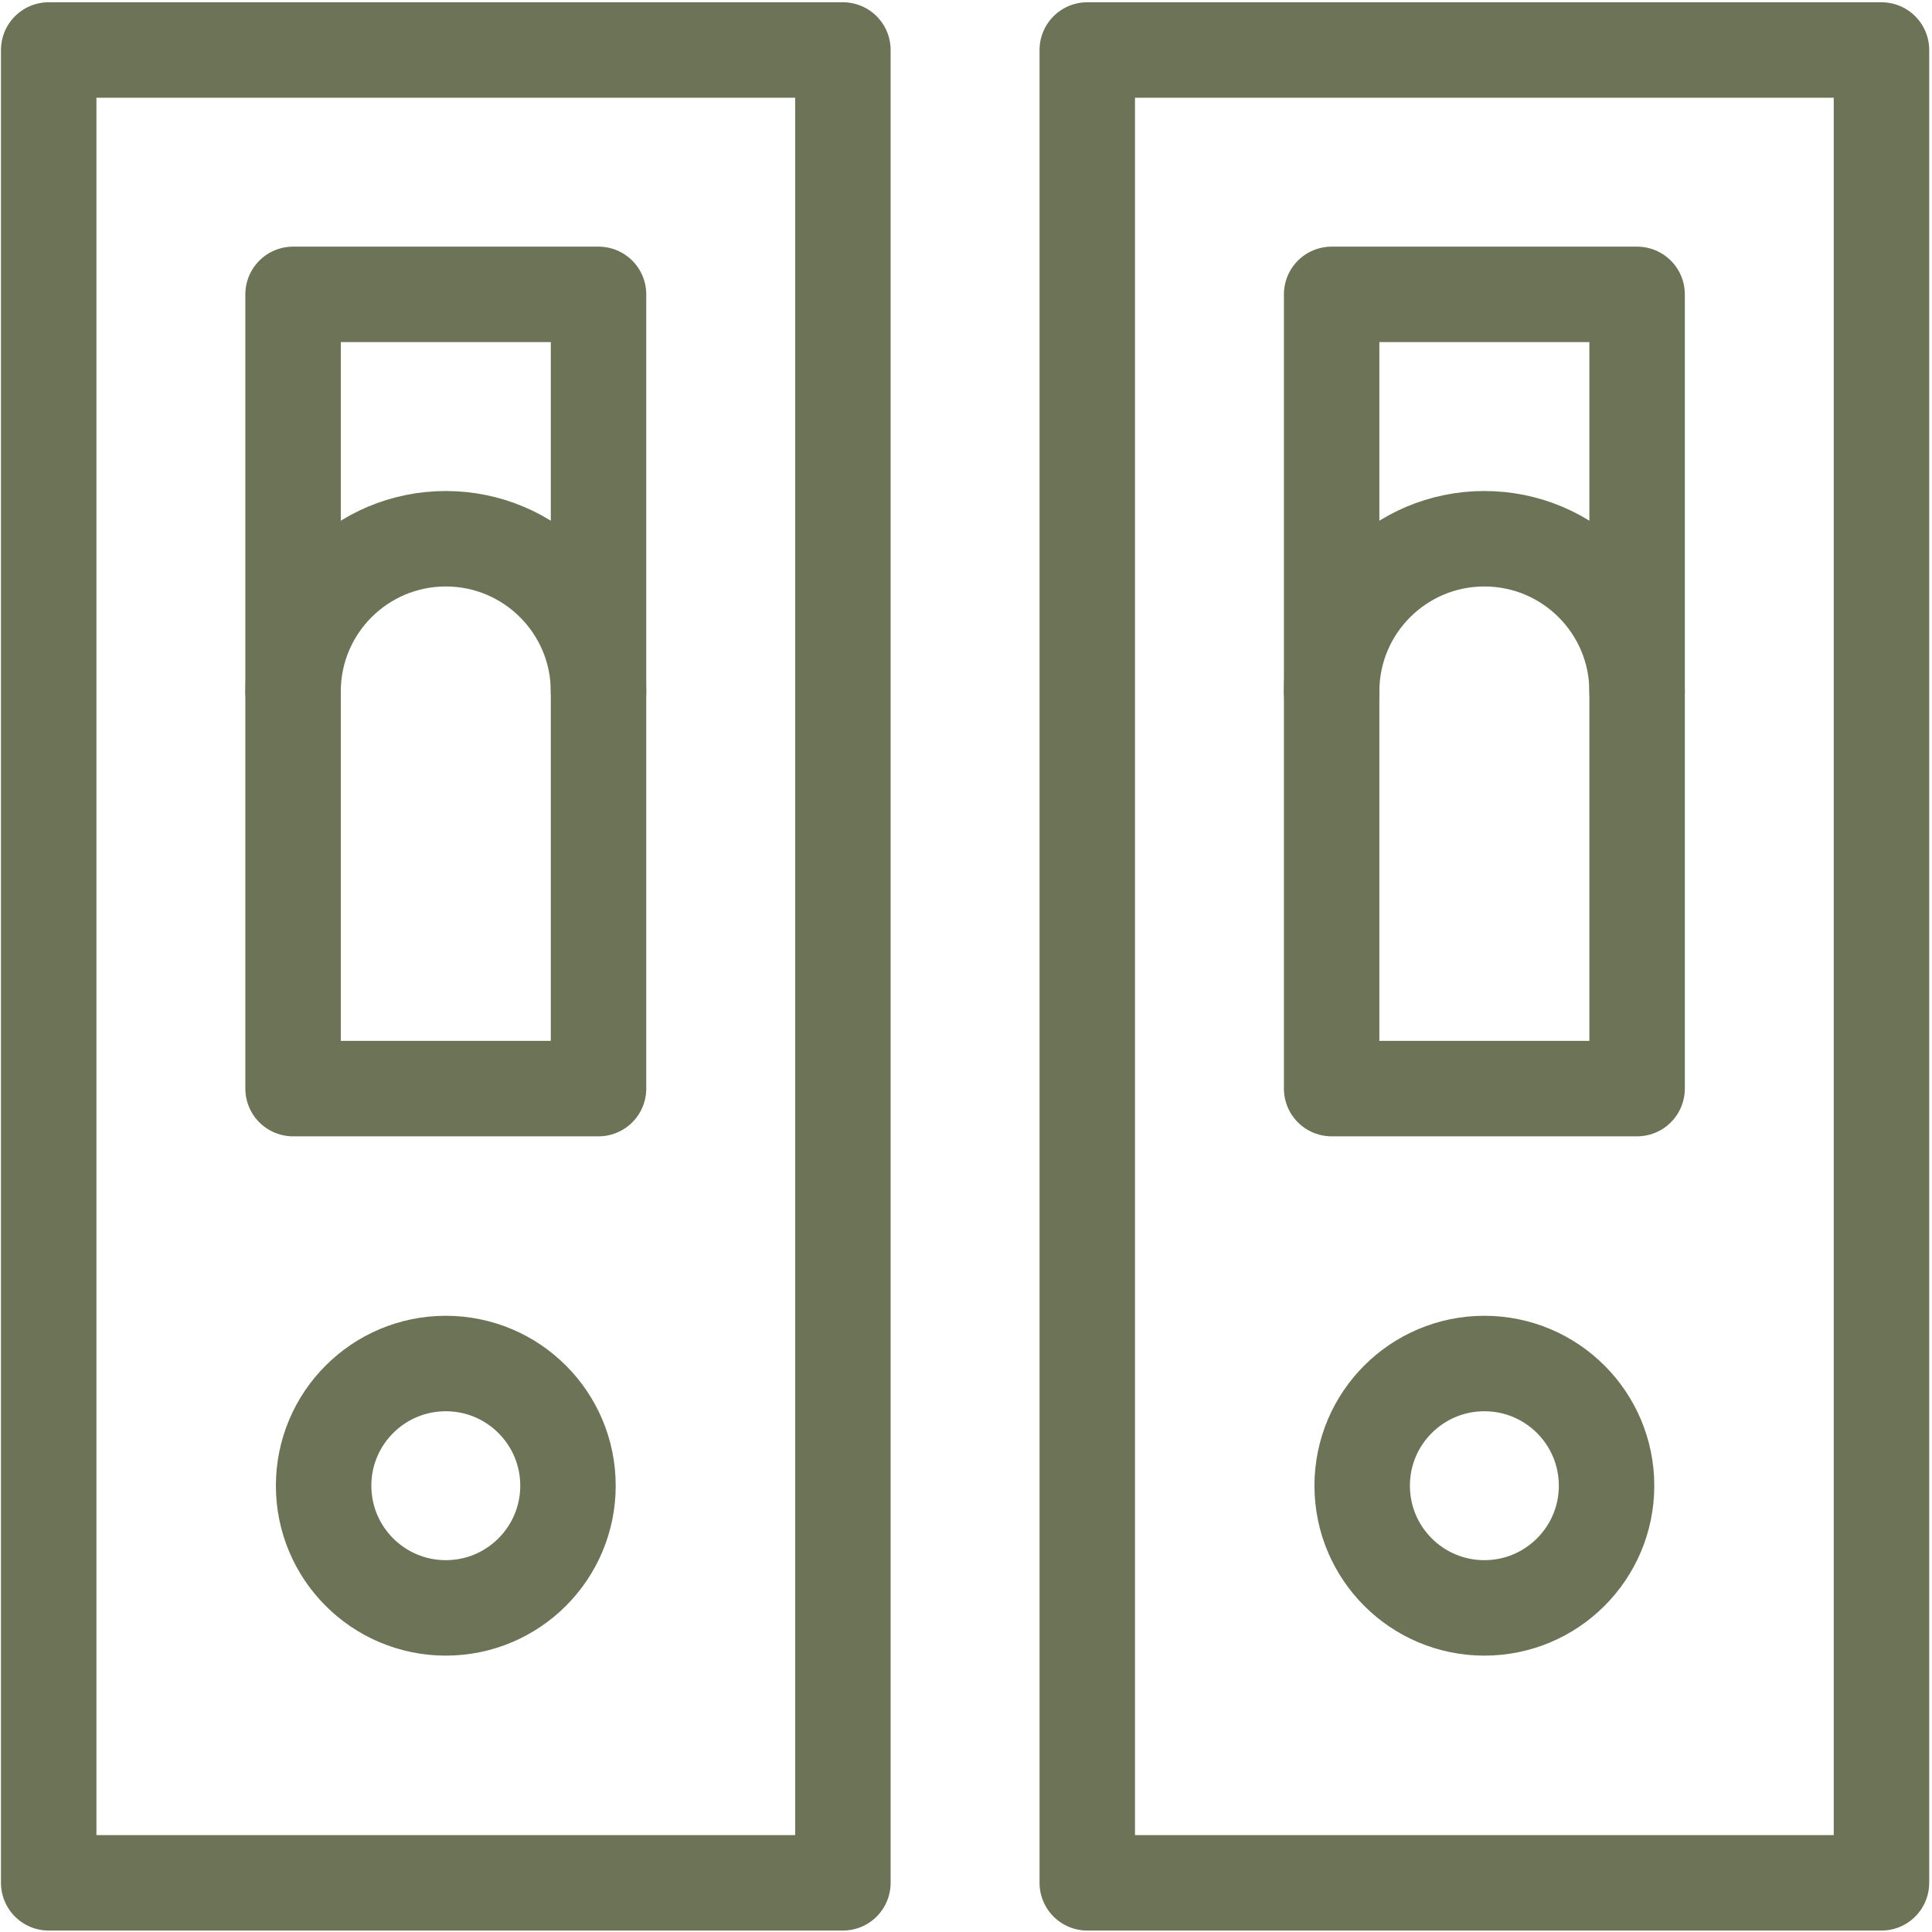
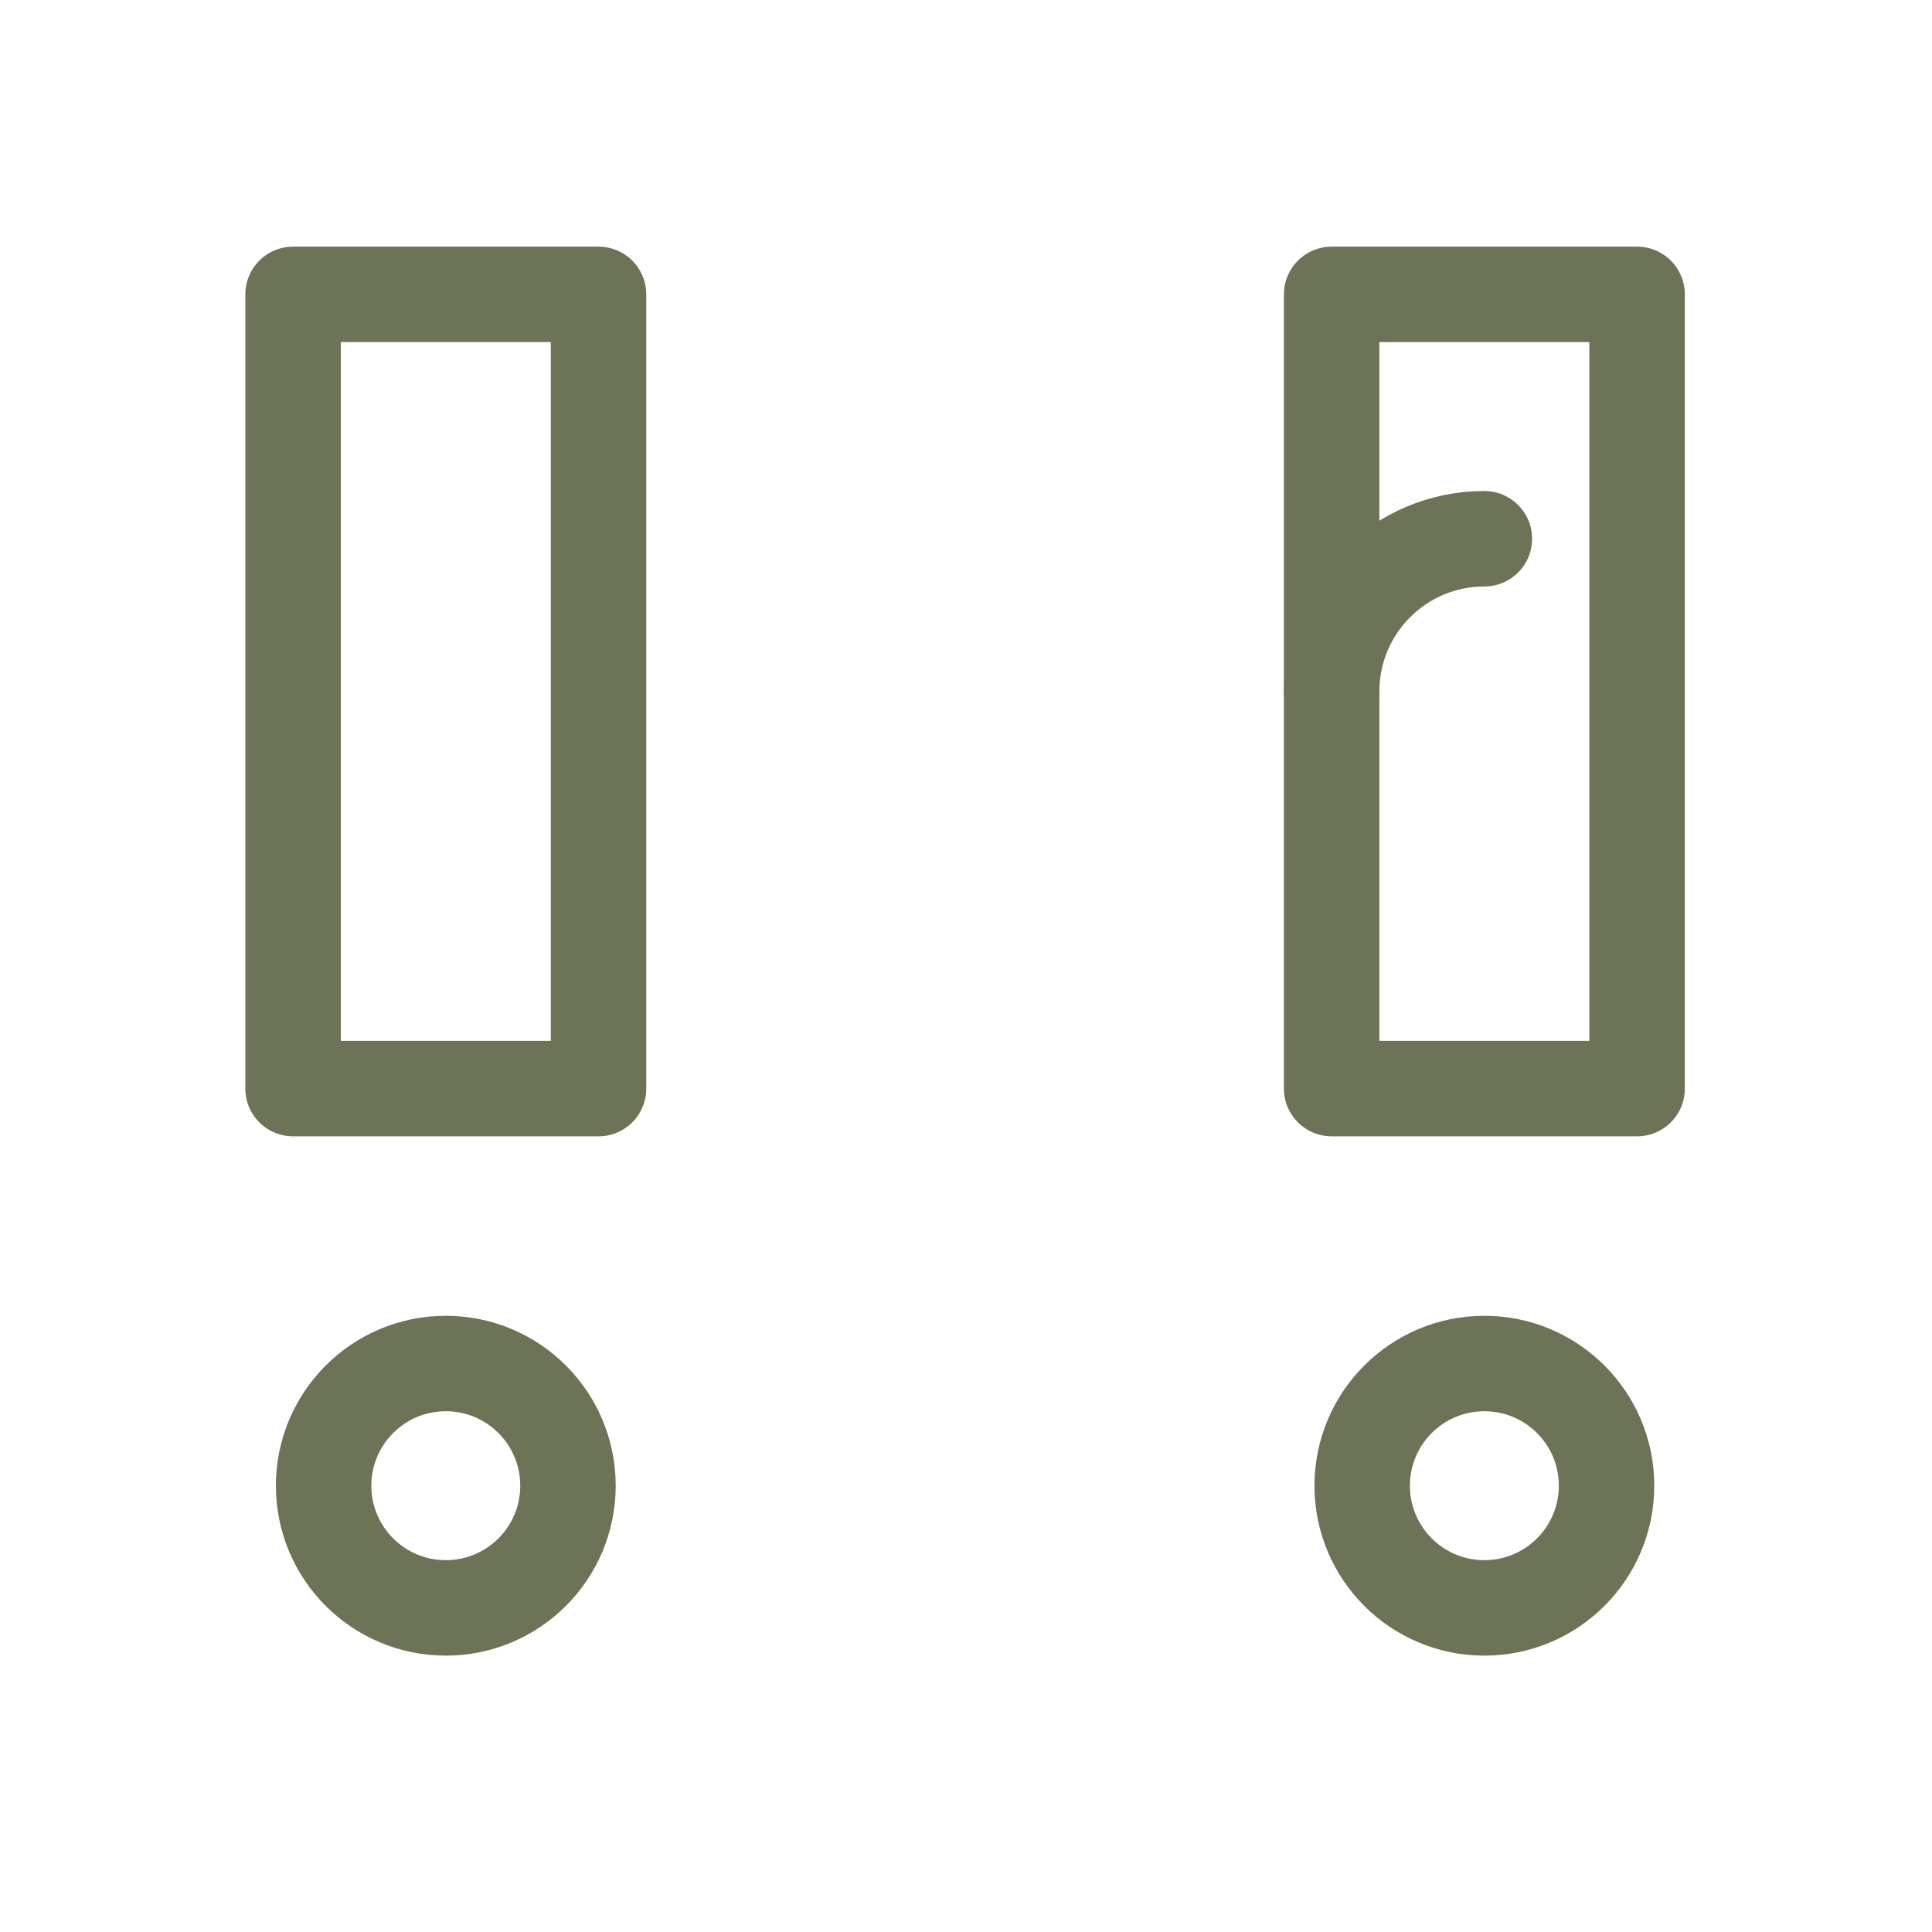
<svg xmlns="http://www.w3.org/2000/svg" class="icon" viewBox="0 0 506 506" fill="currentColor" stroke="currentColor">
  <title>binders</title>
  <g id="Icons" stroke="none" stroke-width="1" fill="none" fill-rule="evenodd" stroke-linecap="round" stroke-linejoin="round">
    <g id="Canary" transform="translate(-9580, -2421)" stroke="#6D7356">
      <g id="binders" transform="translate(9592.754, 2434.092)">
-         <rect id="Rectangle" stroke-width="25" x="0" y="0" width="208.005" height="480.028" />
        <rect id="Rectangle" stroke-width="25" x="64.002" y="64.004" width="80.002" height="208.012" />
-         <path d="M64.002,168.01 C64.002,145.917 81.911,128.008 104.003,128.008 C126.094,128.008 144.003,145.917 144.003,168.01" id="Path" stroke-width="25" />
        <ellipse id="Oval" stroke-width="25" cx="104.003" cy="376.022" rx="32.001" ry="32.002" />
-         <rect id="Rectangle" stroke-width="25" x="272.007" y="0" width="208.005" height="480.028" />
        <rect id="Rectangle" stroke-width="25" x="336.008" y="64.004" width="80.002" height="208.012" />
-         <path d="M336.008,168.01 C336.008,145.917 353.917,128.008 376.009,128.008 C398.101,128.008 416.01,145.917 416.01,168.01" id="Path" stroke-width="25" />
+         <path d="M336.008,168.01 C336.008,145.917 353.917,128.008 376.009,128.008 " id="Path" stroke-width="25" />
        <ellipse id="Oval" stroke-width="25" cx="376.009" cy="376.022" rx="32.001" ry="32.002" />
      </g>
    </g>
  </g>
</svg>